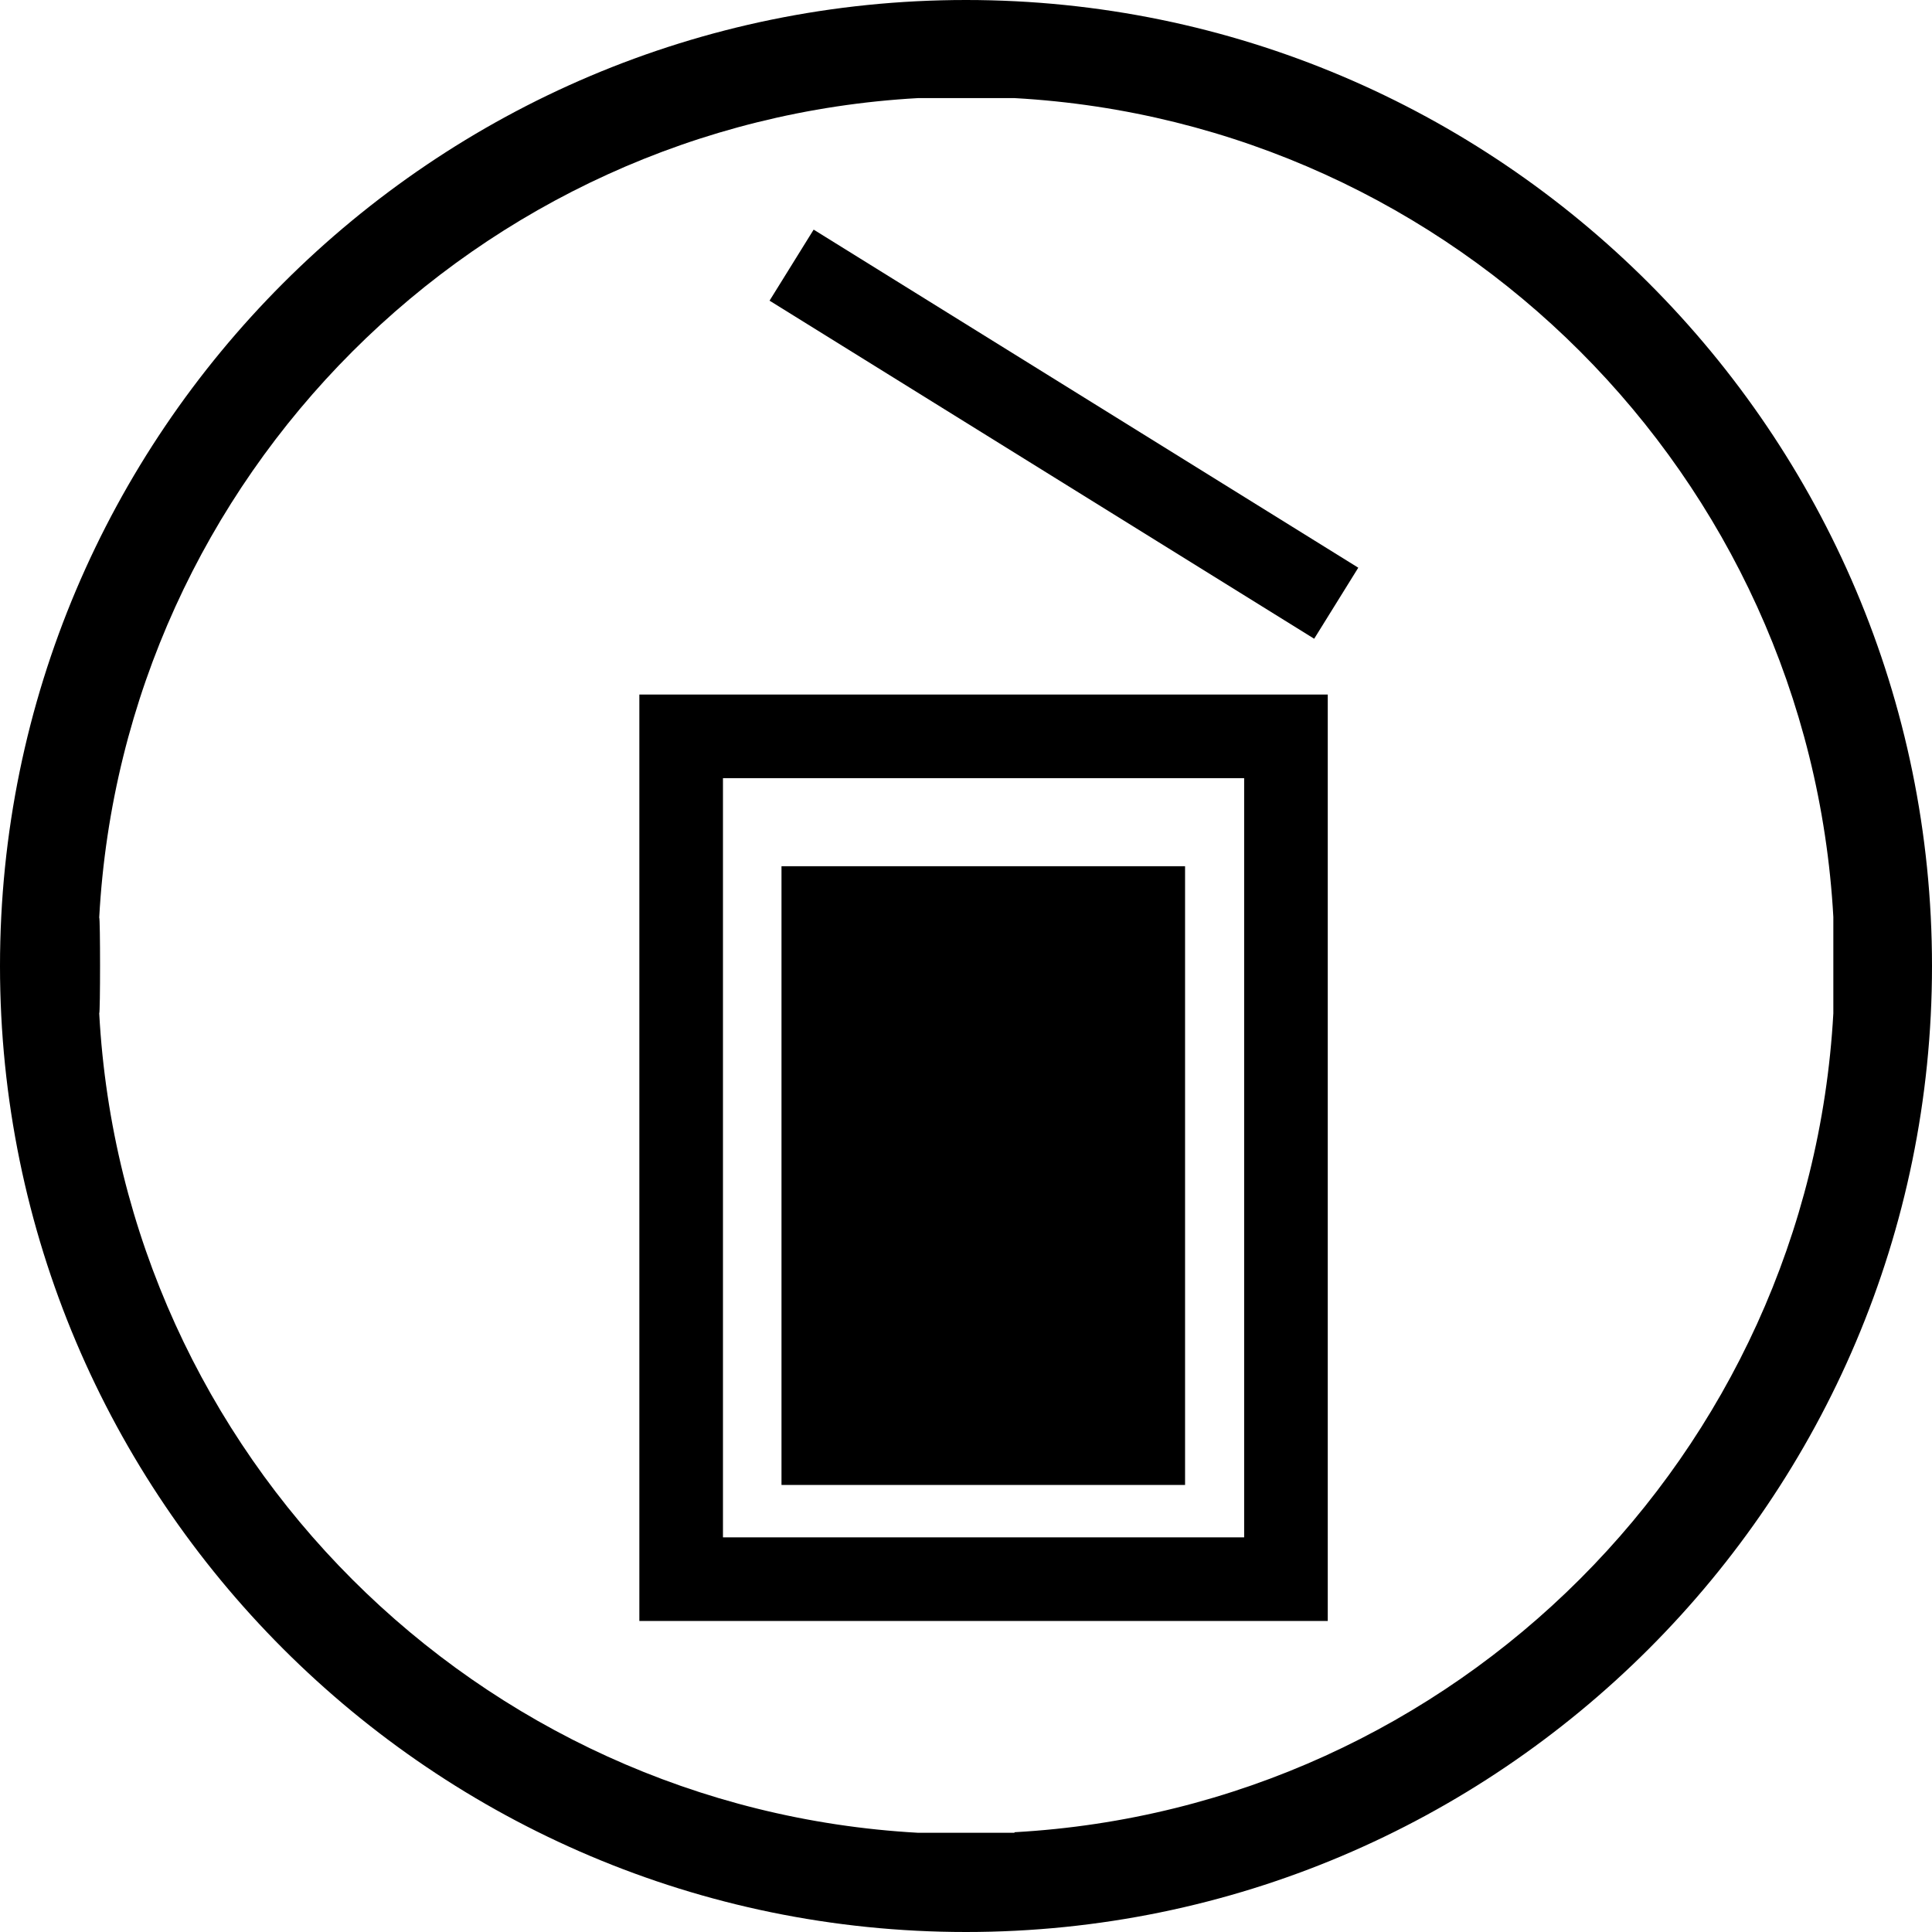
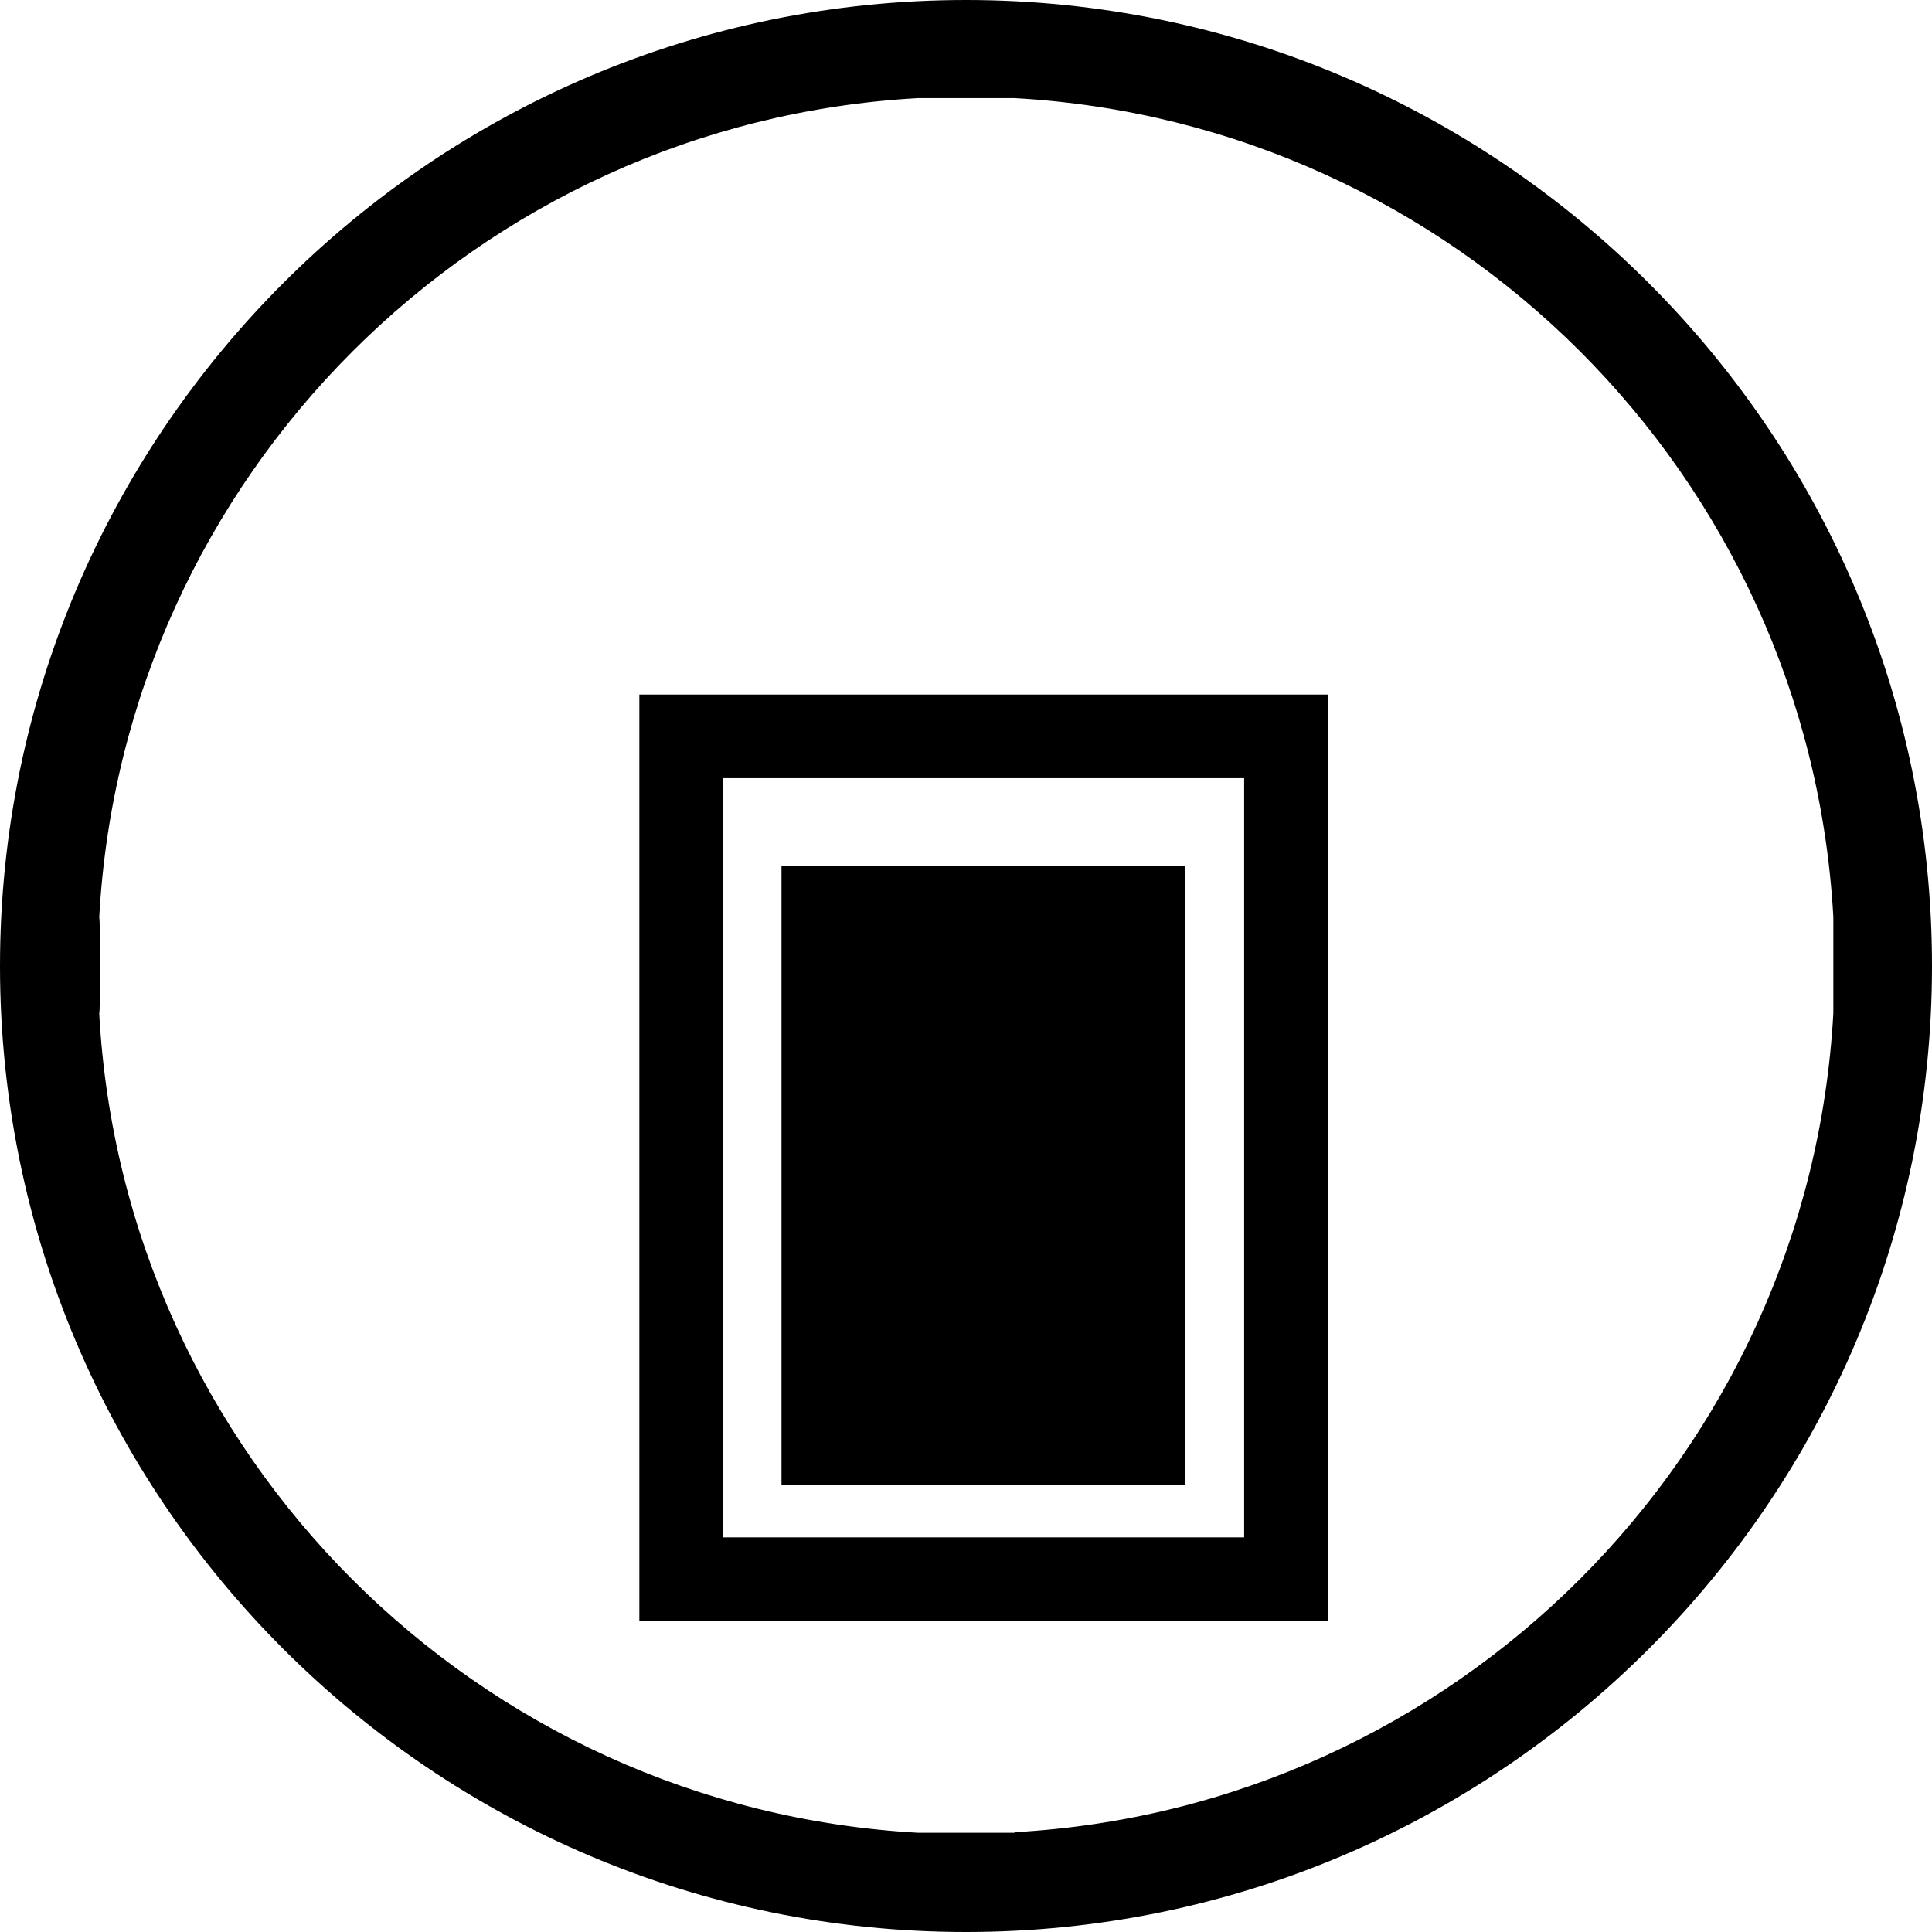
<svg xmlns="http://www.w3.org/2000/svg" data-name="Warstwa 1" viewBox="0 0 34.66 34.66">
  <defs />
-   <path d="M17.33,0h0C7.77,0,0,7.77,0,17.33H0c0,9.56,7.77,17.33,17.33,17.33s17.33-7.77,17.33-17.33S26.89,0,17.33,0ZM18.2,32.88h-1.73c-7.91-.44-14.26-6.78-14.69-14.7.02,0,.02-1.72,0-1.72.43-7.91,6.78-14.26,14.69-14.7h1.73c7.91.44,14.25,6.78,14.69,14.69v1.73c-.44,7.91-6.78,14.25-14.69,14.69Z" />
+   <path d="M17.33,0C7.77,0,0,7.77,0,17.33H0c0,9.56,7.77,17.33,17.33,17.33s17.33-7.77,17.33-17.33S26.89,0,17.33,0ZM18.2,32.88h-1.73c-7.91-.44-14.26-6.78-14.69-14.7.02,0,.02-1.72,0-1.72.43-7.91,6.78-14.26,14.69-14.7h1.73c7.91.44,14.25,6.78,14.69,14.69v1.73c-.44,7.91-6.78,14.25-14.69,14.69Z" />
  <path d="M11.47,29.08h12.35V12.46h-12.35v16.62ZM12.97,13.96h9.35v13.62h-9.35v-13.62Z" />
-   <rect x="18.34" y="2.04" width="1.5" height="11.5" transform="translate(2.4 19.9) rotate(-58.17)" />
  <polygon points="14.02 16.52 14.02 17.88 14.02 26.64 21.26 26.64 21.26 17.88 21.26 16.52 21.26 15.54 14.02 15.54 14.02 16.52" />
</svg>